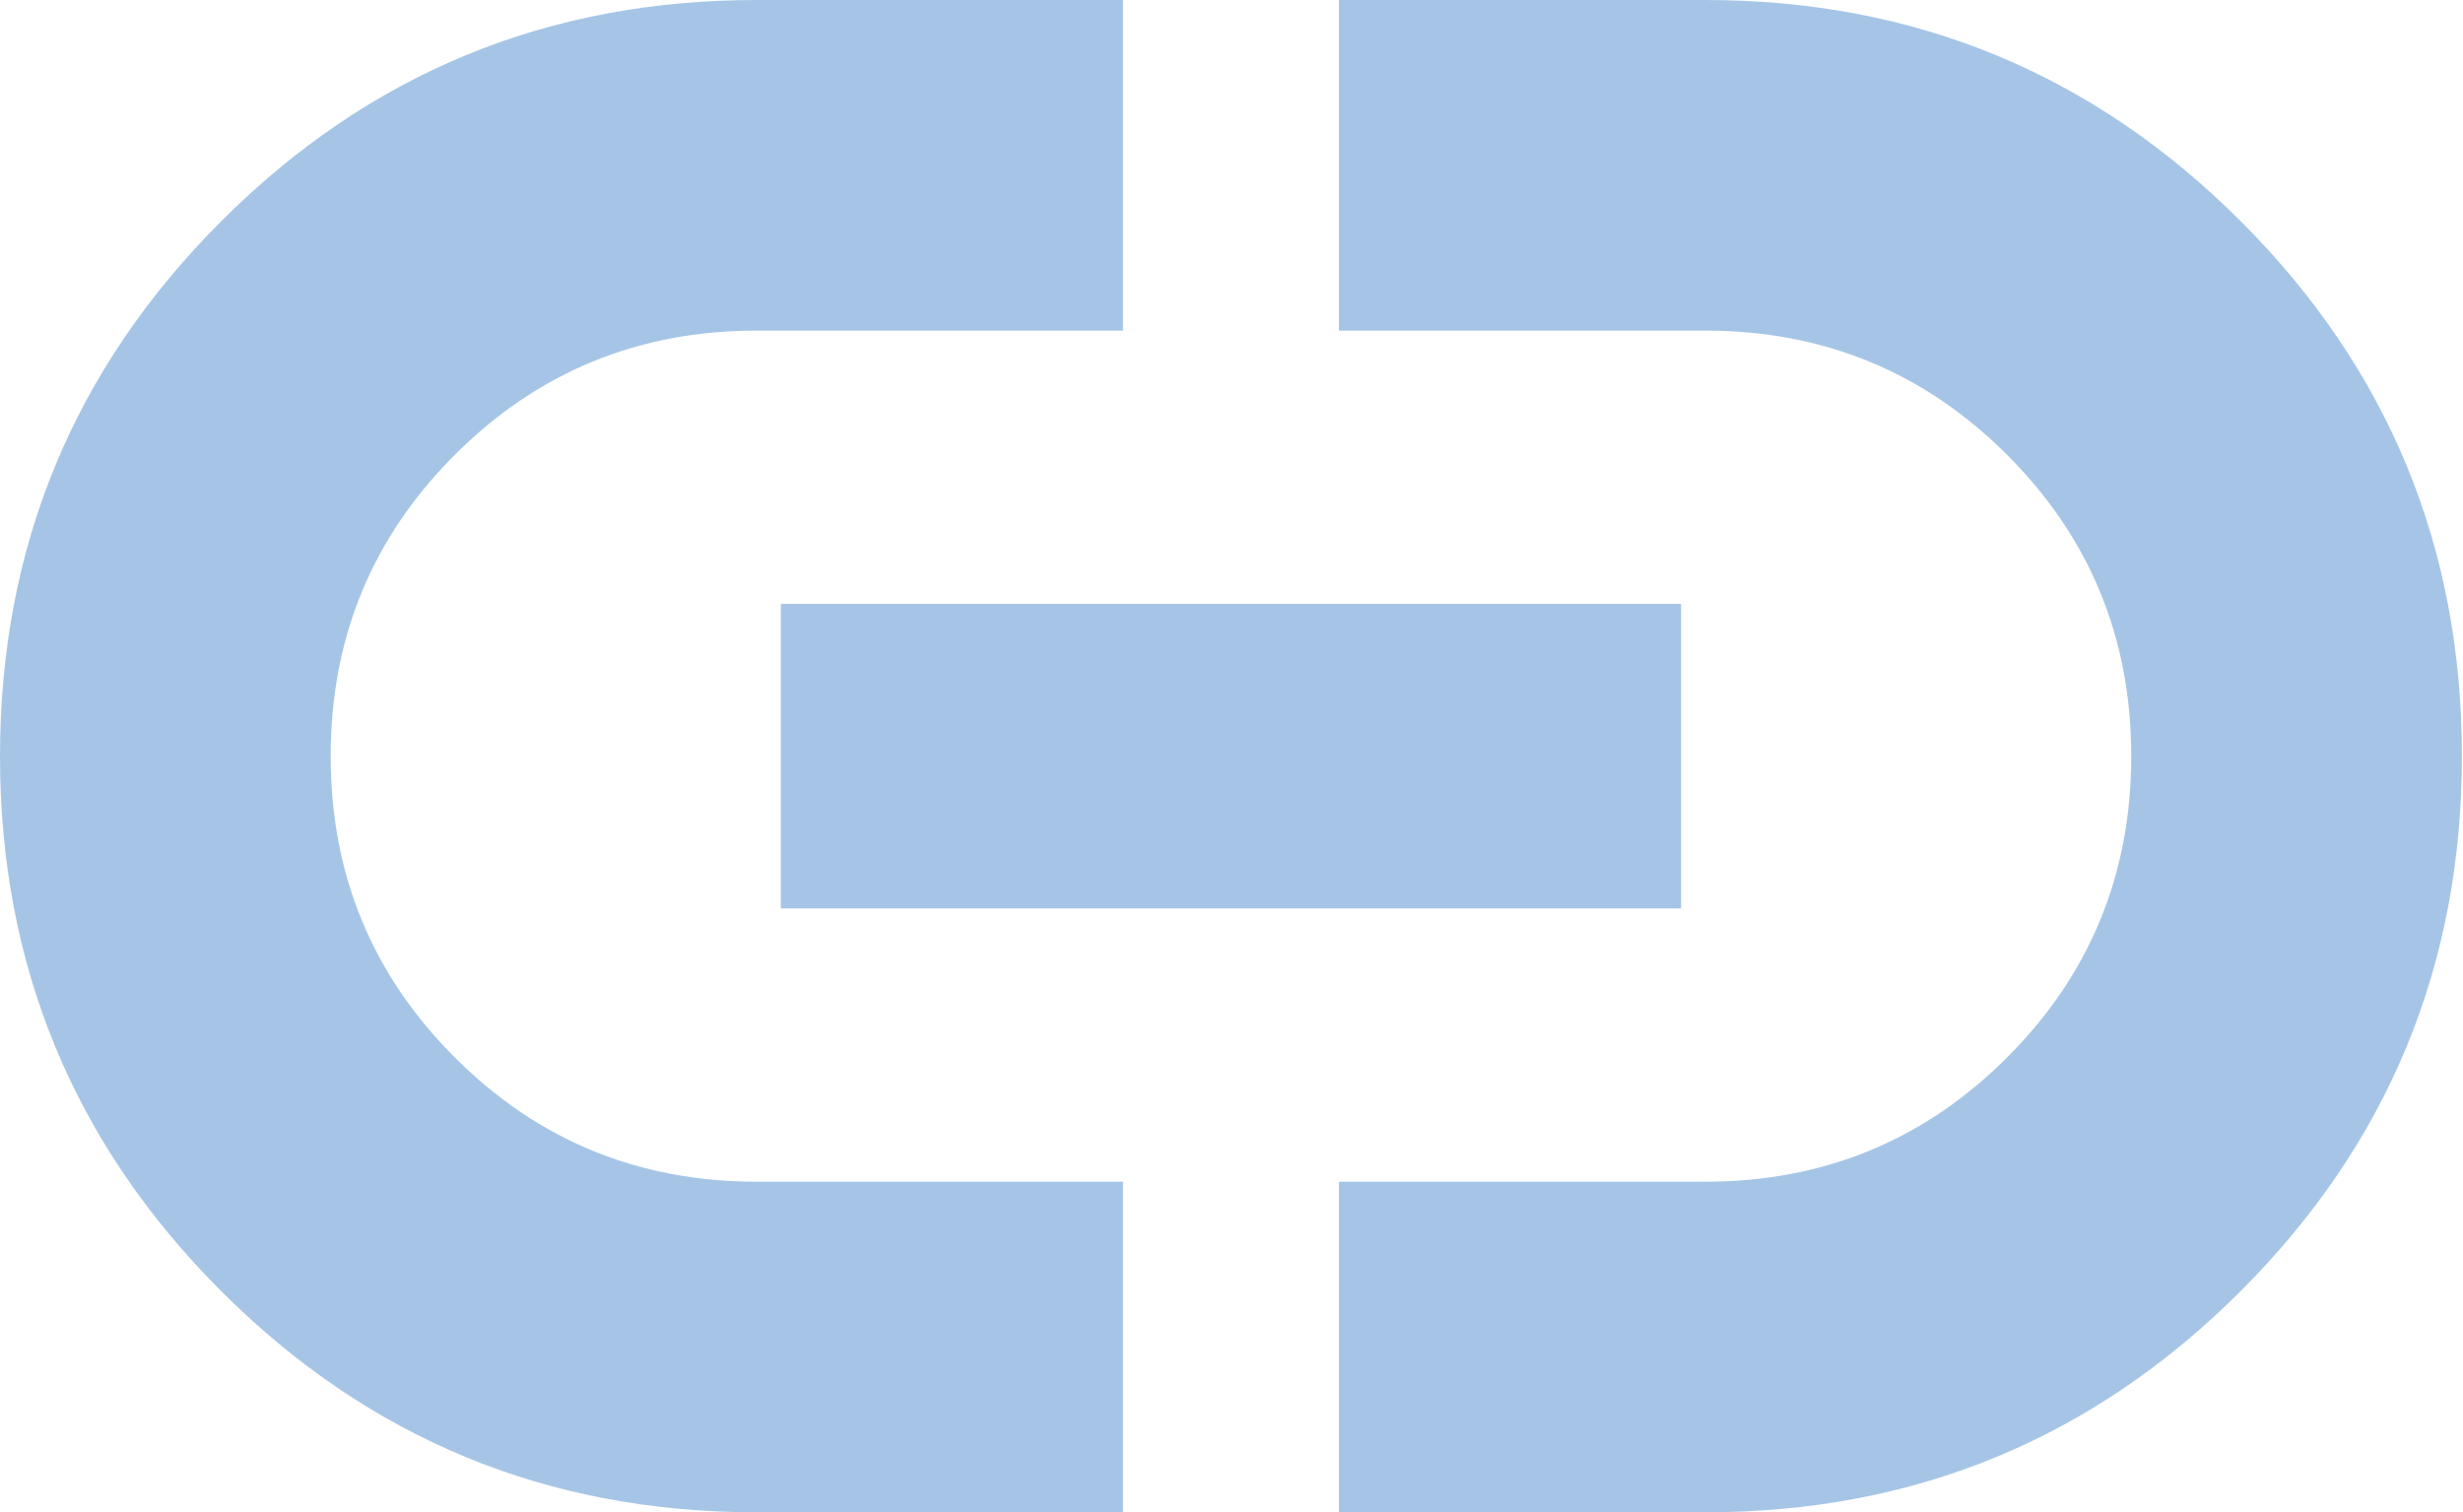
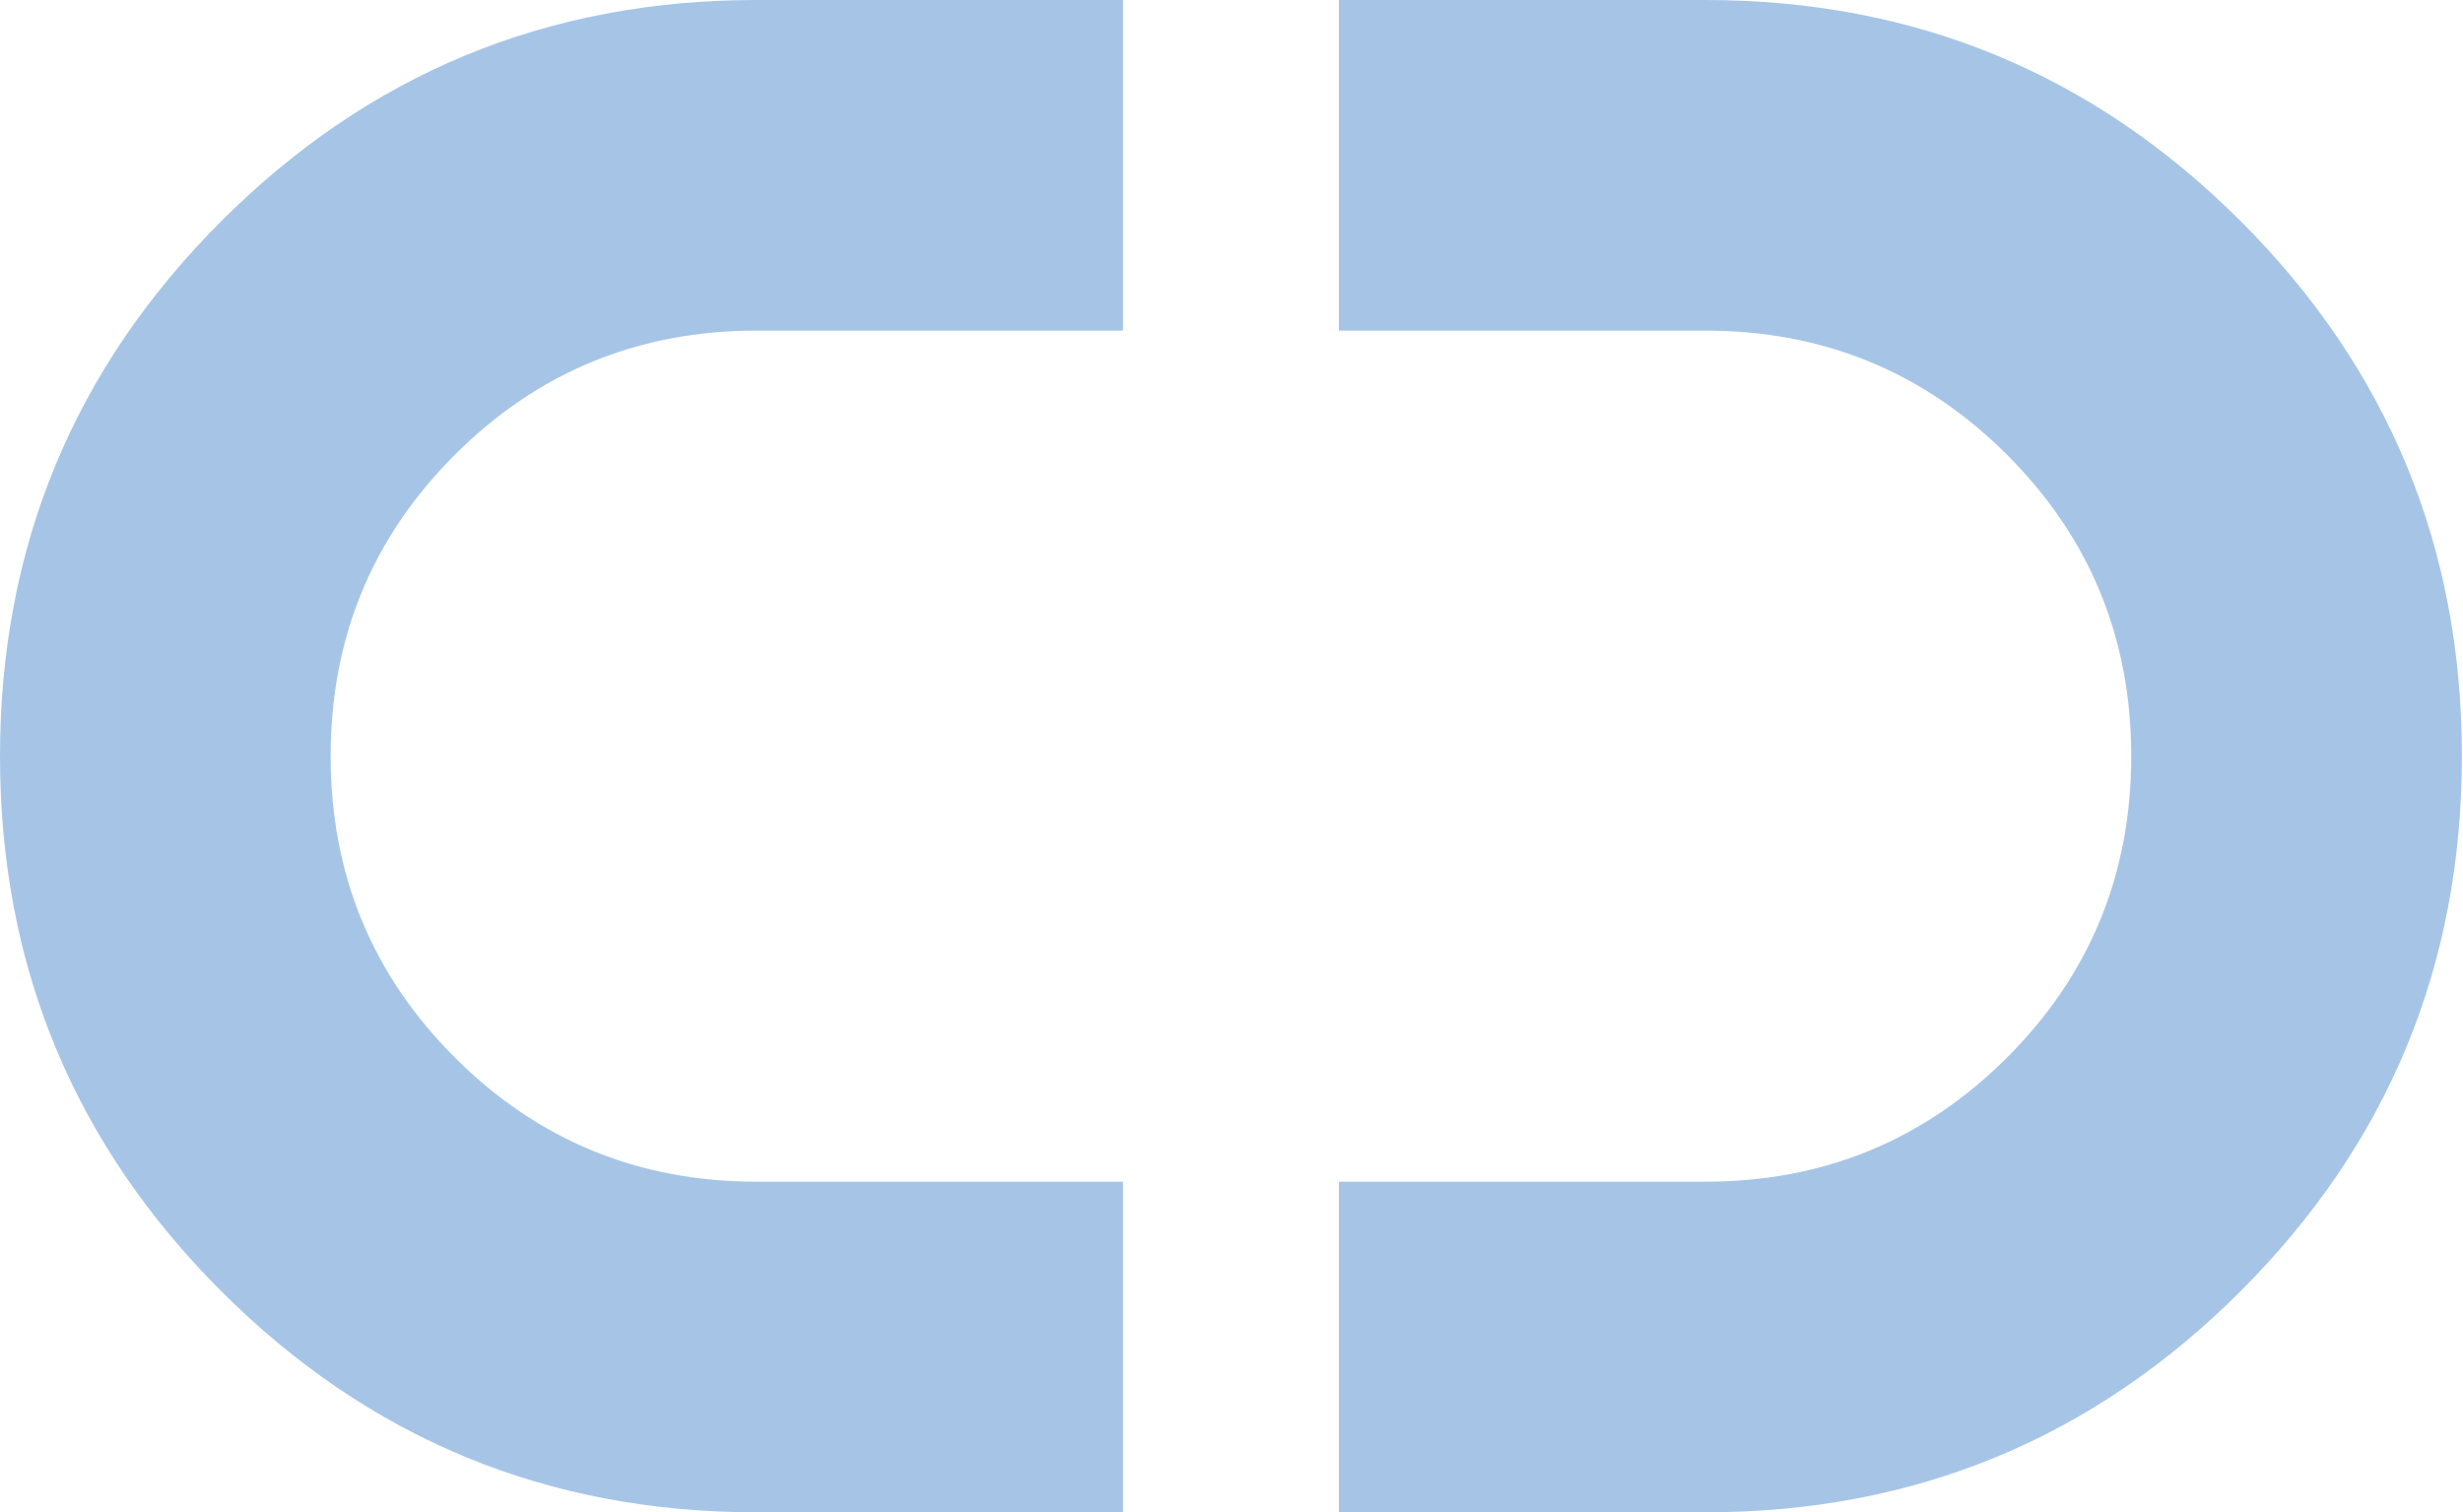
<svg xmlns="http://www.w3.org/2000/svg" width="977" height="600" viewBox="0 0 977 600" fill="none">
-   <path d="M445.45 600H300C217.004 600 146.255 570.754 87.753 512.262C29.251 453.769 0 383.025 0 300.029C0 217.033 29.251 146.279 87.753 87.767C146.255 29.256 217.004 0 300 0H445.45V131.168H300.144C253.212 131.168 213.314 147.581 180.45 180.407C147.595 213.242 131.168 253.106 131.168 300C131.168 346.894 147.595 386.758 180.45 419.594C213.314 452.419 253.212 468.832 300.144 468.832H445.45V600ZM309.729 360.409V239.591H666.834V360.409H309.729ZM531.112 600V468.832H676.419C723.351 468.832 763.249 452.419 796.113 419.594C828.967 386.758 845.395 346.894 845.395 300C845.395 253.106 828.967 213.242 796.113 180.407C763.249 147.581 723.351 131.168 676.419 131.168H531.112V0H676.563C759.559 0 830.308 29.246 888.81 87.738C947.312 146.231 976.563 216.975 976.563 299.971C976.563 382.967 947.312 453.721 888.81 512.233C830.308 570.744 759.559 600 676.563 600H531.112Z" fill="#A6C5E6" />
+   <path d="M445.45 600H300C217.004 600 146.255 570.754 87.753 512.262C29.251 453.769 0 383.025 0 300.029C0 217.033 29.251 146.279 87.753 87.767C146.255 29.256 217.004 0 300 0H445.45V131.168H300.144C253.212 131.168 213.314 147.581 180.45 180.407C147.595 213.242 131.168 253.106 131.168 300C131.168 346.894 147.595 386.758 180.45 419.594C213.314 452.419 253.212 468.832 300.144 468.832H445.45V600ZM309.729 360.409V239.591V360.409H309.729ZM531.112 600V468.832H676.419C723.351 468.832 763.249 452.419 796.113 419.594C828.967 386.758 845.395 346.894 845.395 300C845.395 253.106 828.967 213.242 796.113 180.407C763.249 147.581 723.351 131.168 676.419 131.168H531.112V0H676.563C759.559 0 830.308 29.246 888.81 87.738C947.312 146.231 976.563 216.975 976.563 299.971C976.563 382.967 947.312 453.721 888.81 512.233C830.308 570.744 759.559 600 676.563 600H531.112Z" fill="#A6C5E6" />
</svg>